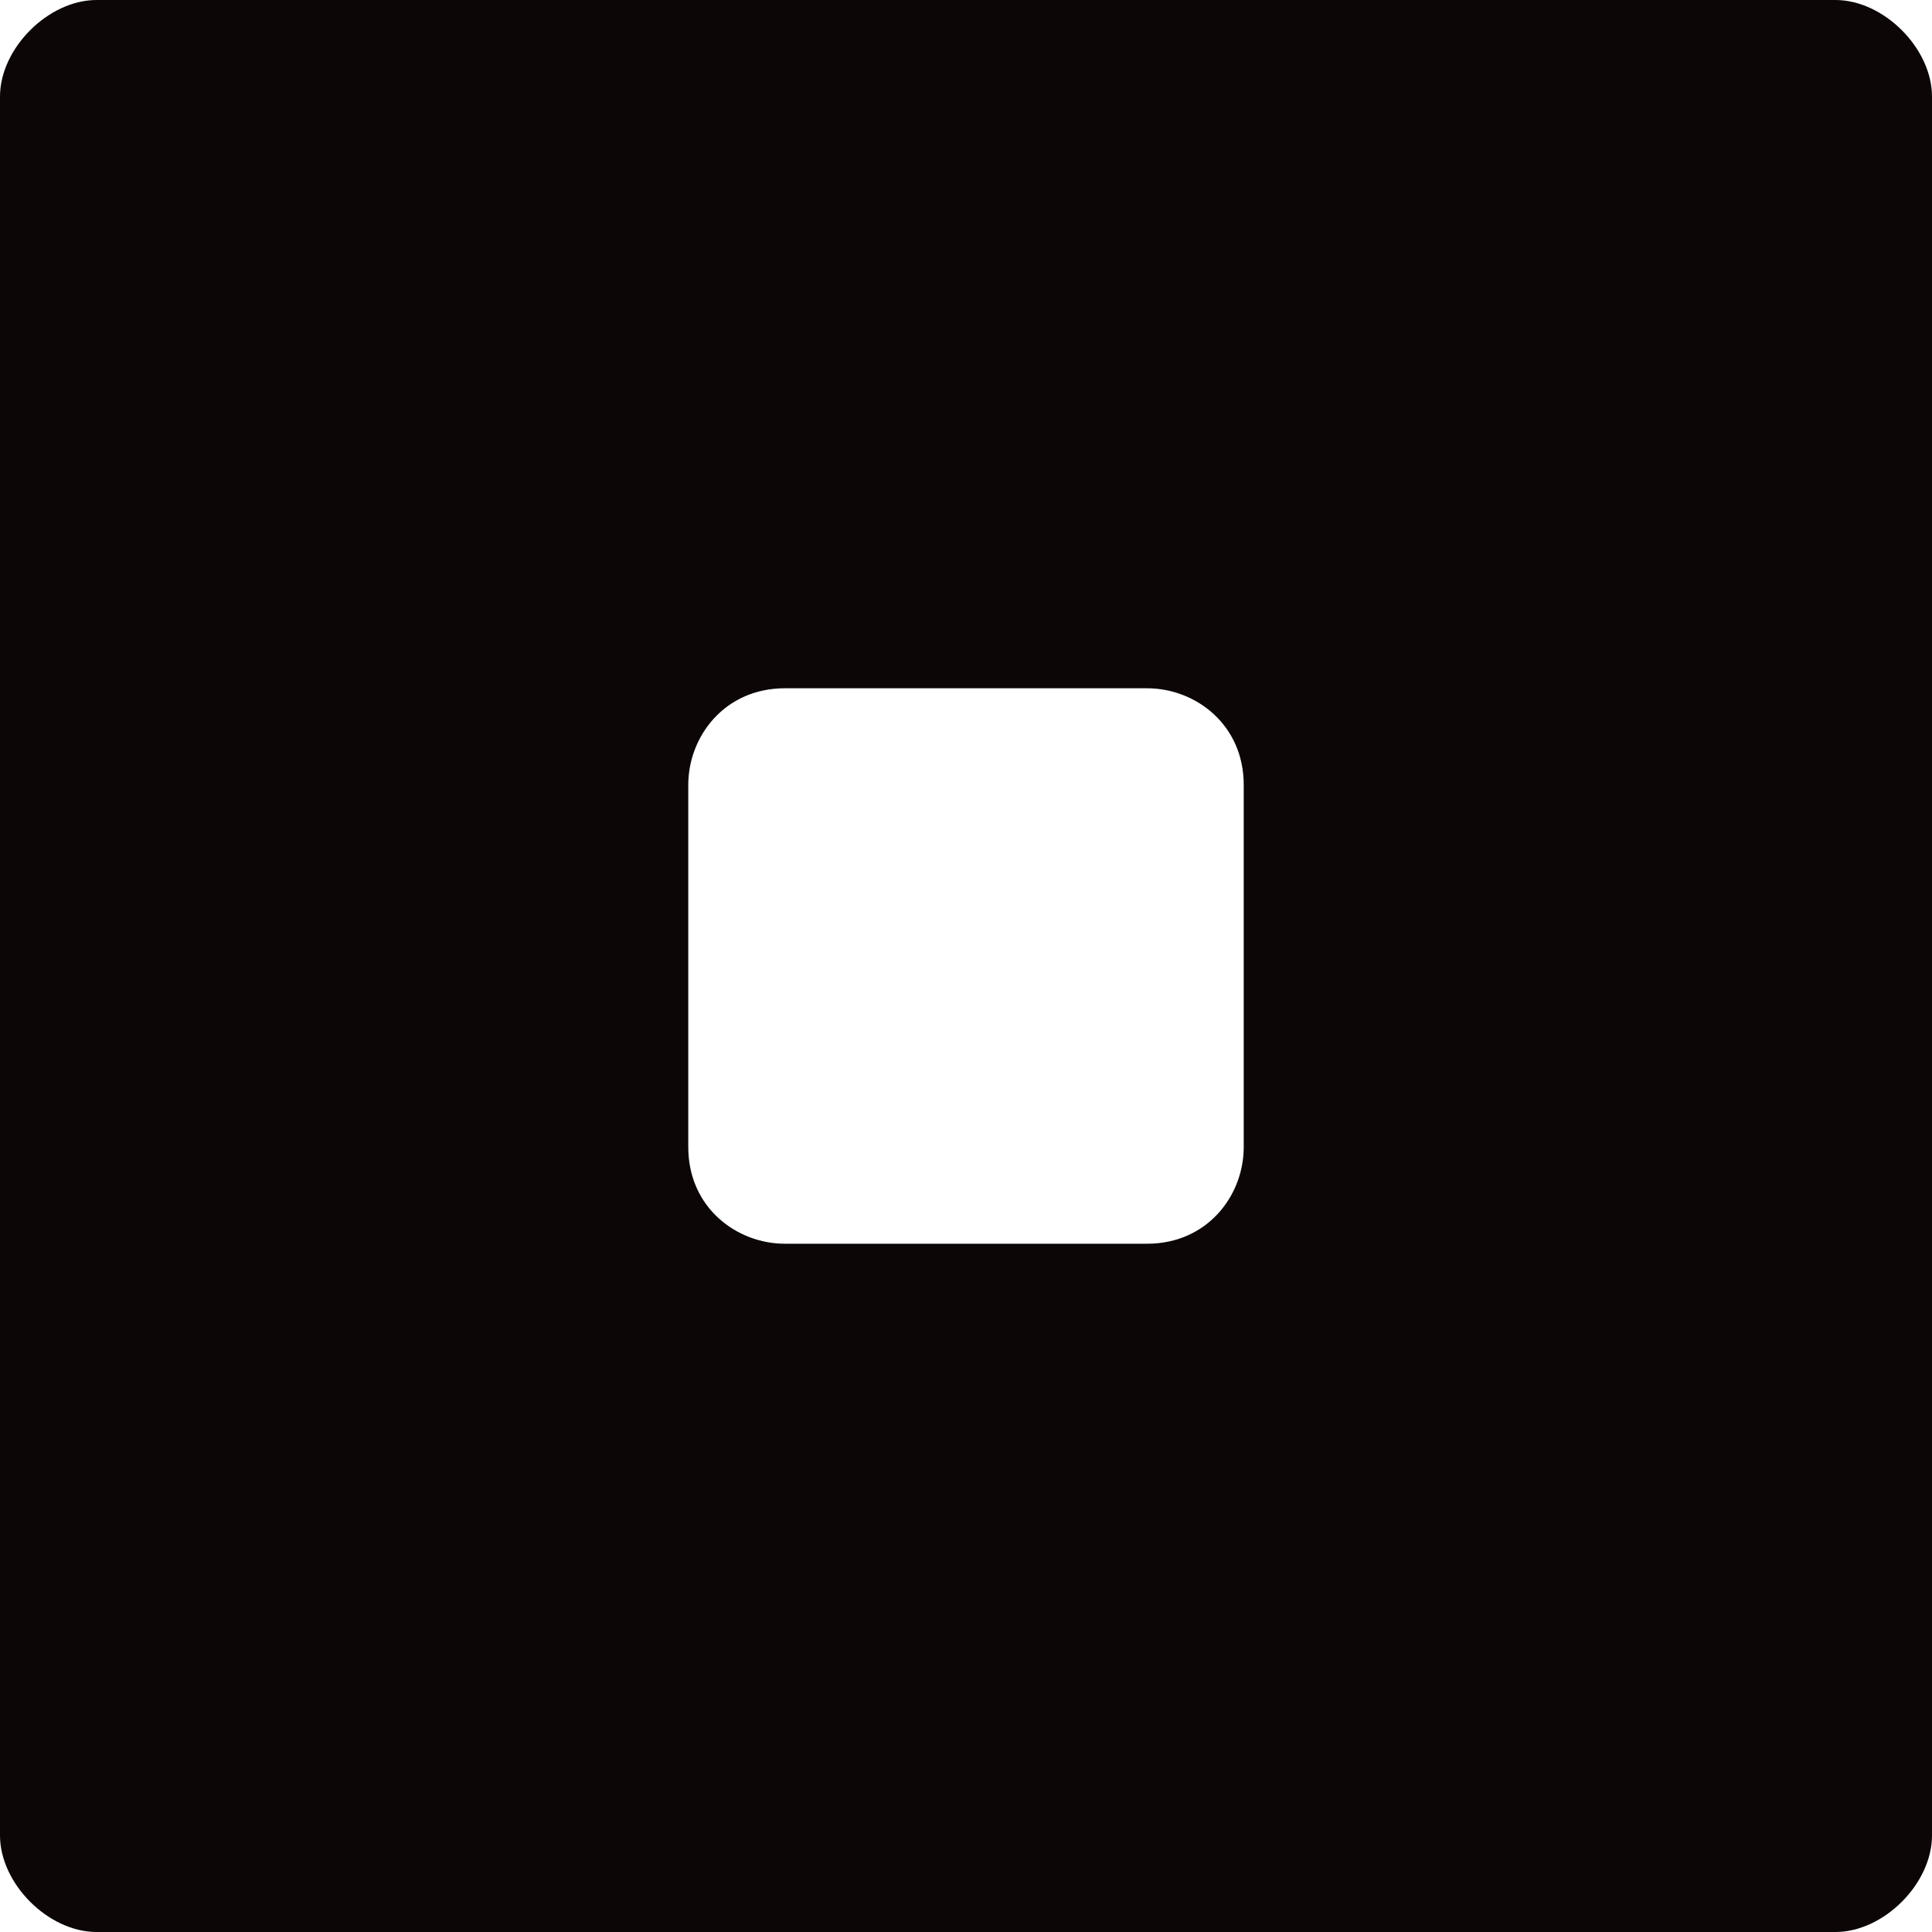
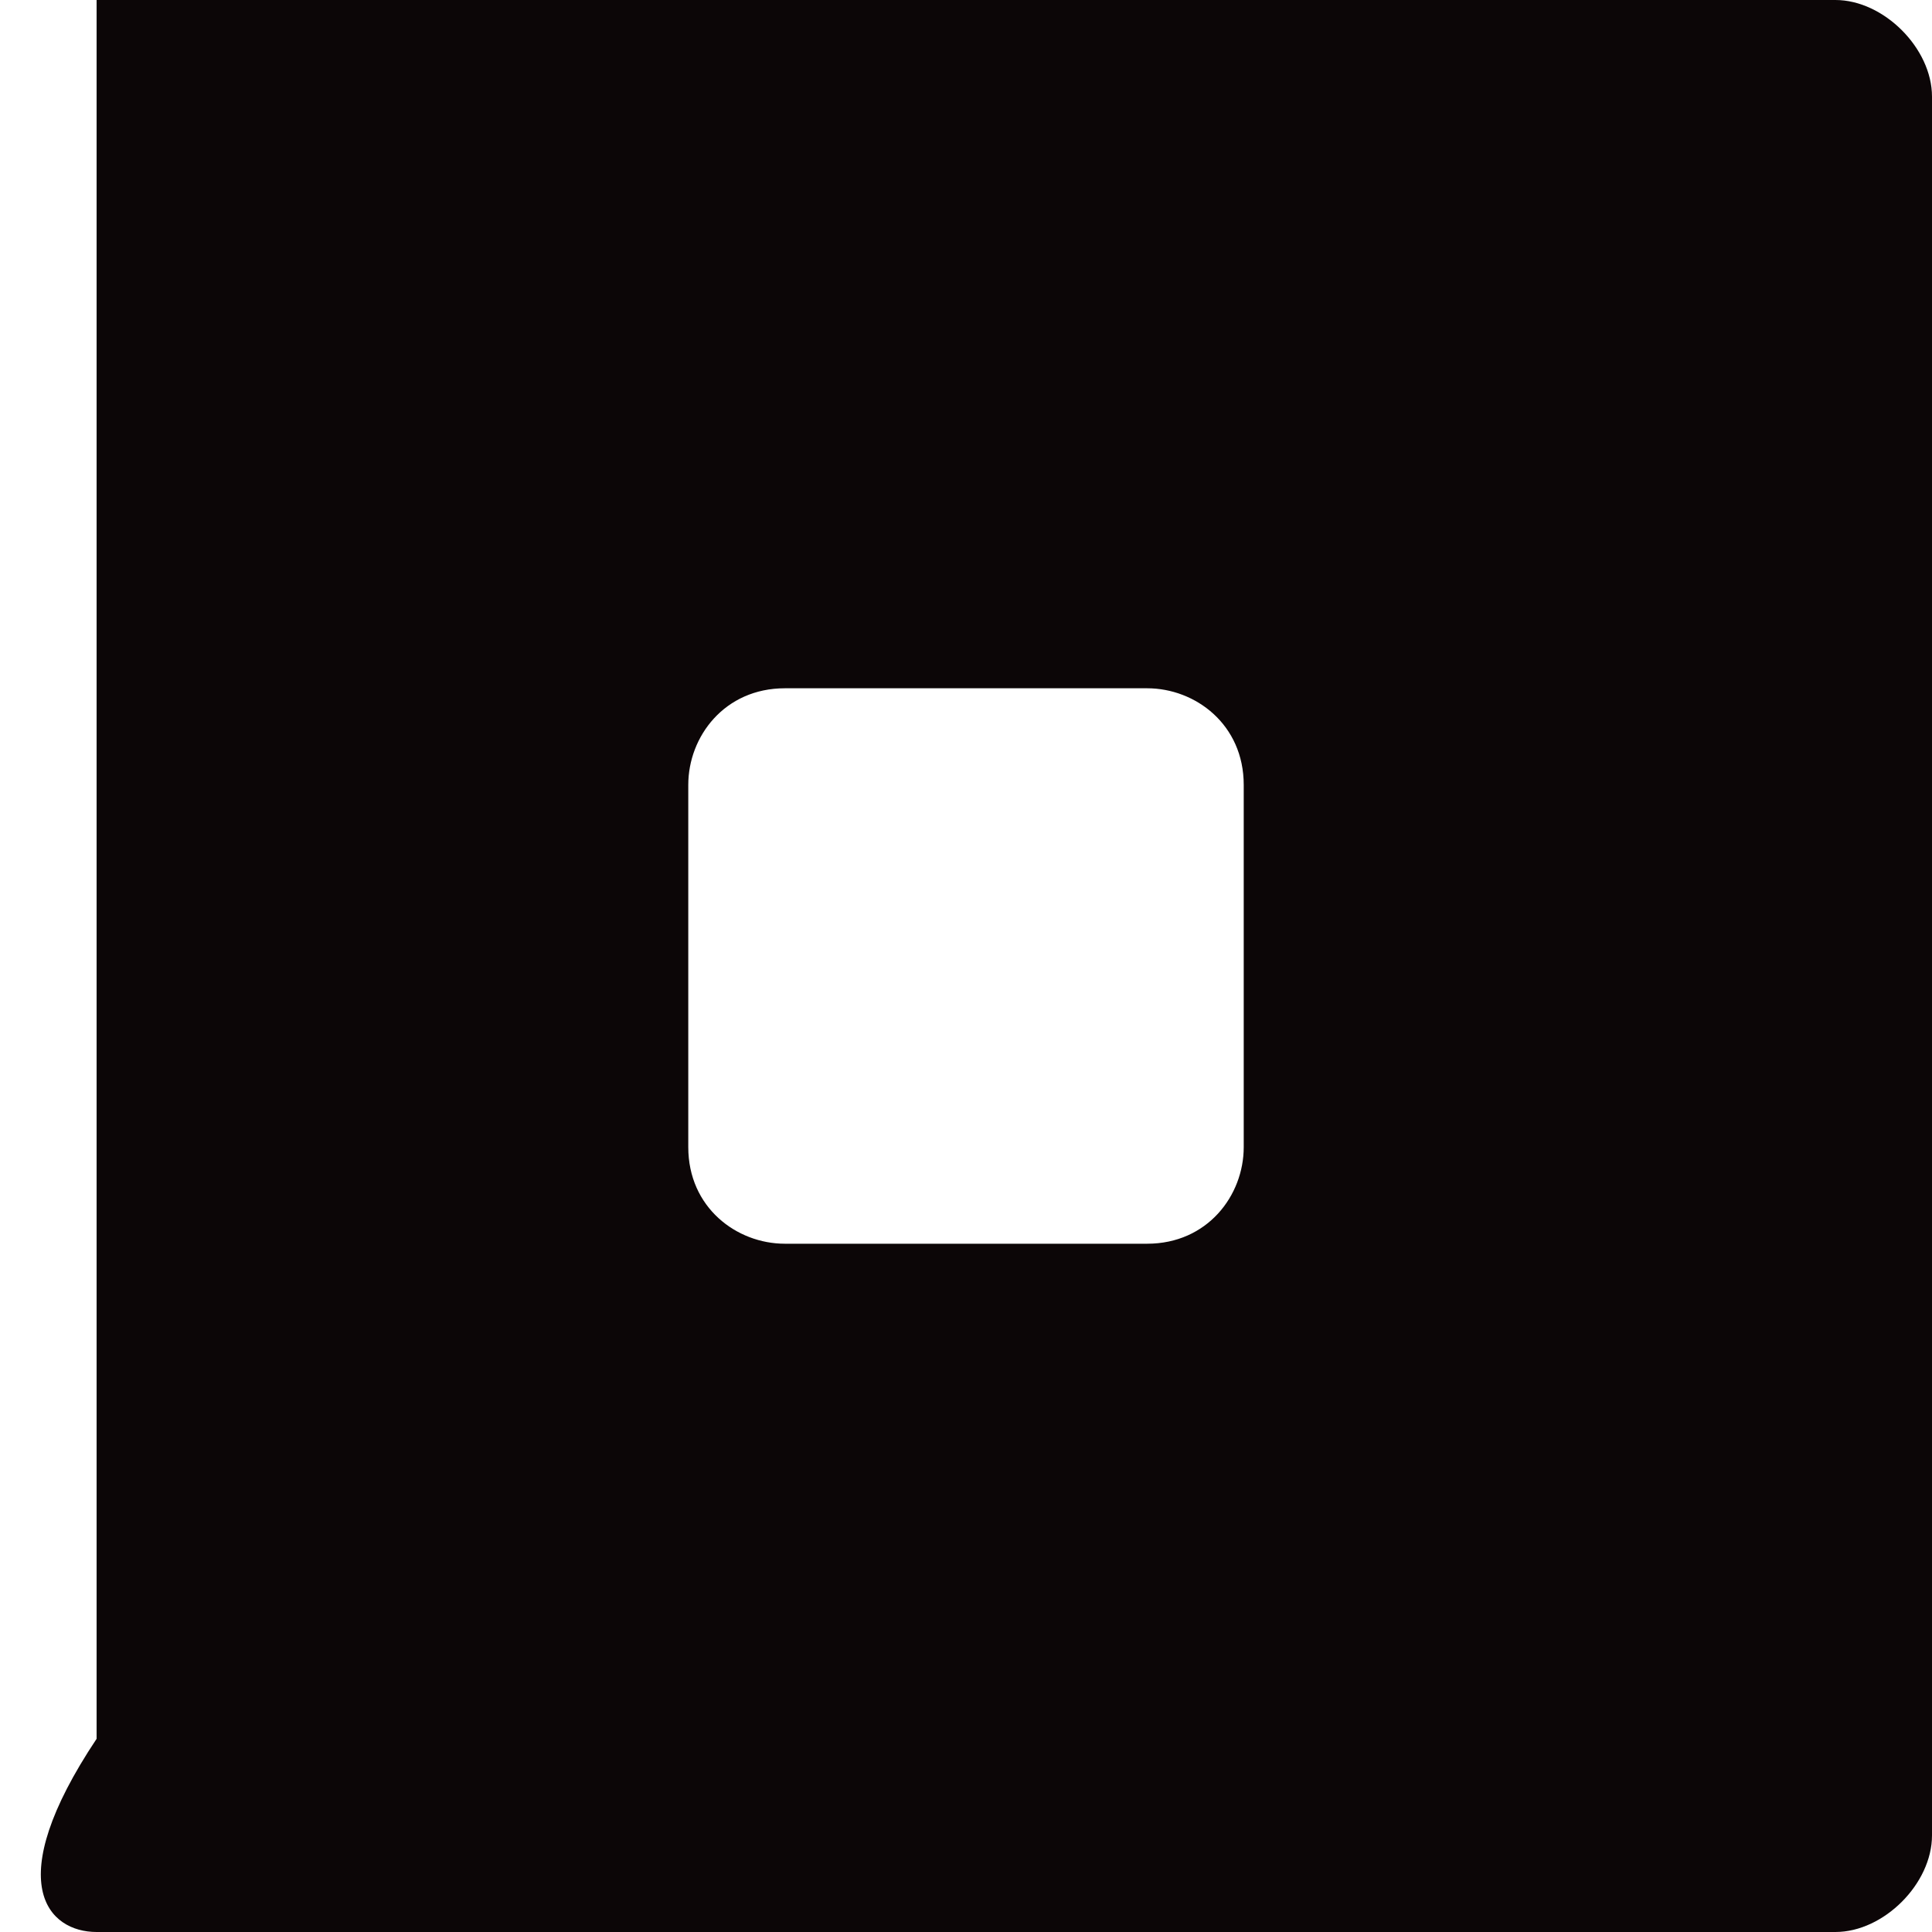
<svg xmlns="http://www.w3.org/2000/svg" version="1.1" id="Layer_1" x="0px" y="0px" viewBox="0 0 16 16" style="enable-background:new 0 0 16 16;" xml:space="preserve">
  <style type="text/css">
	.st0{fill:#0C0607;}
</style>
-   <path class="st0" d="M16,15.2V0.8C16,0.4,15.6,0,15.2,0H0.8C0.4,0,0,0.4,0,0.8v14.4C0,15.6,0.4,16,0.8,16h14.4  C15.6,16,16,15.6,16,15.2z M6.5,10.3c-0.4,0-0.8-0.3-0.8-0.8v-3c0-0.4,0.3-0.8,0.8-0.8h3c0.4,0,0.8,0.3,0.8,0.8v3  c0,0.4-0.3,0.8-0.8,0.8H6.5z" />
+   <path class="st0" d="M16,15.2V0.8C16,0.4,15.6,0,15.2,0H0.8v14.4C0,15.6,0.4,16,0.8,16h14.4  C15.6,16,16,15.6,16,15.2z M6.5,10.3c-0.4,0-0.8-0.3-0.8-0.8v-3c0-0.4,0.3-0.8,0.8-0.8h3c0.4,0,0.8,0.3,0.8,0.8v3  c0,0.4-0.3,0.8-0.8,0.8H6.5z" />
</svg>